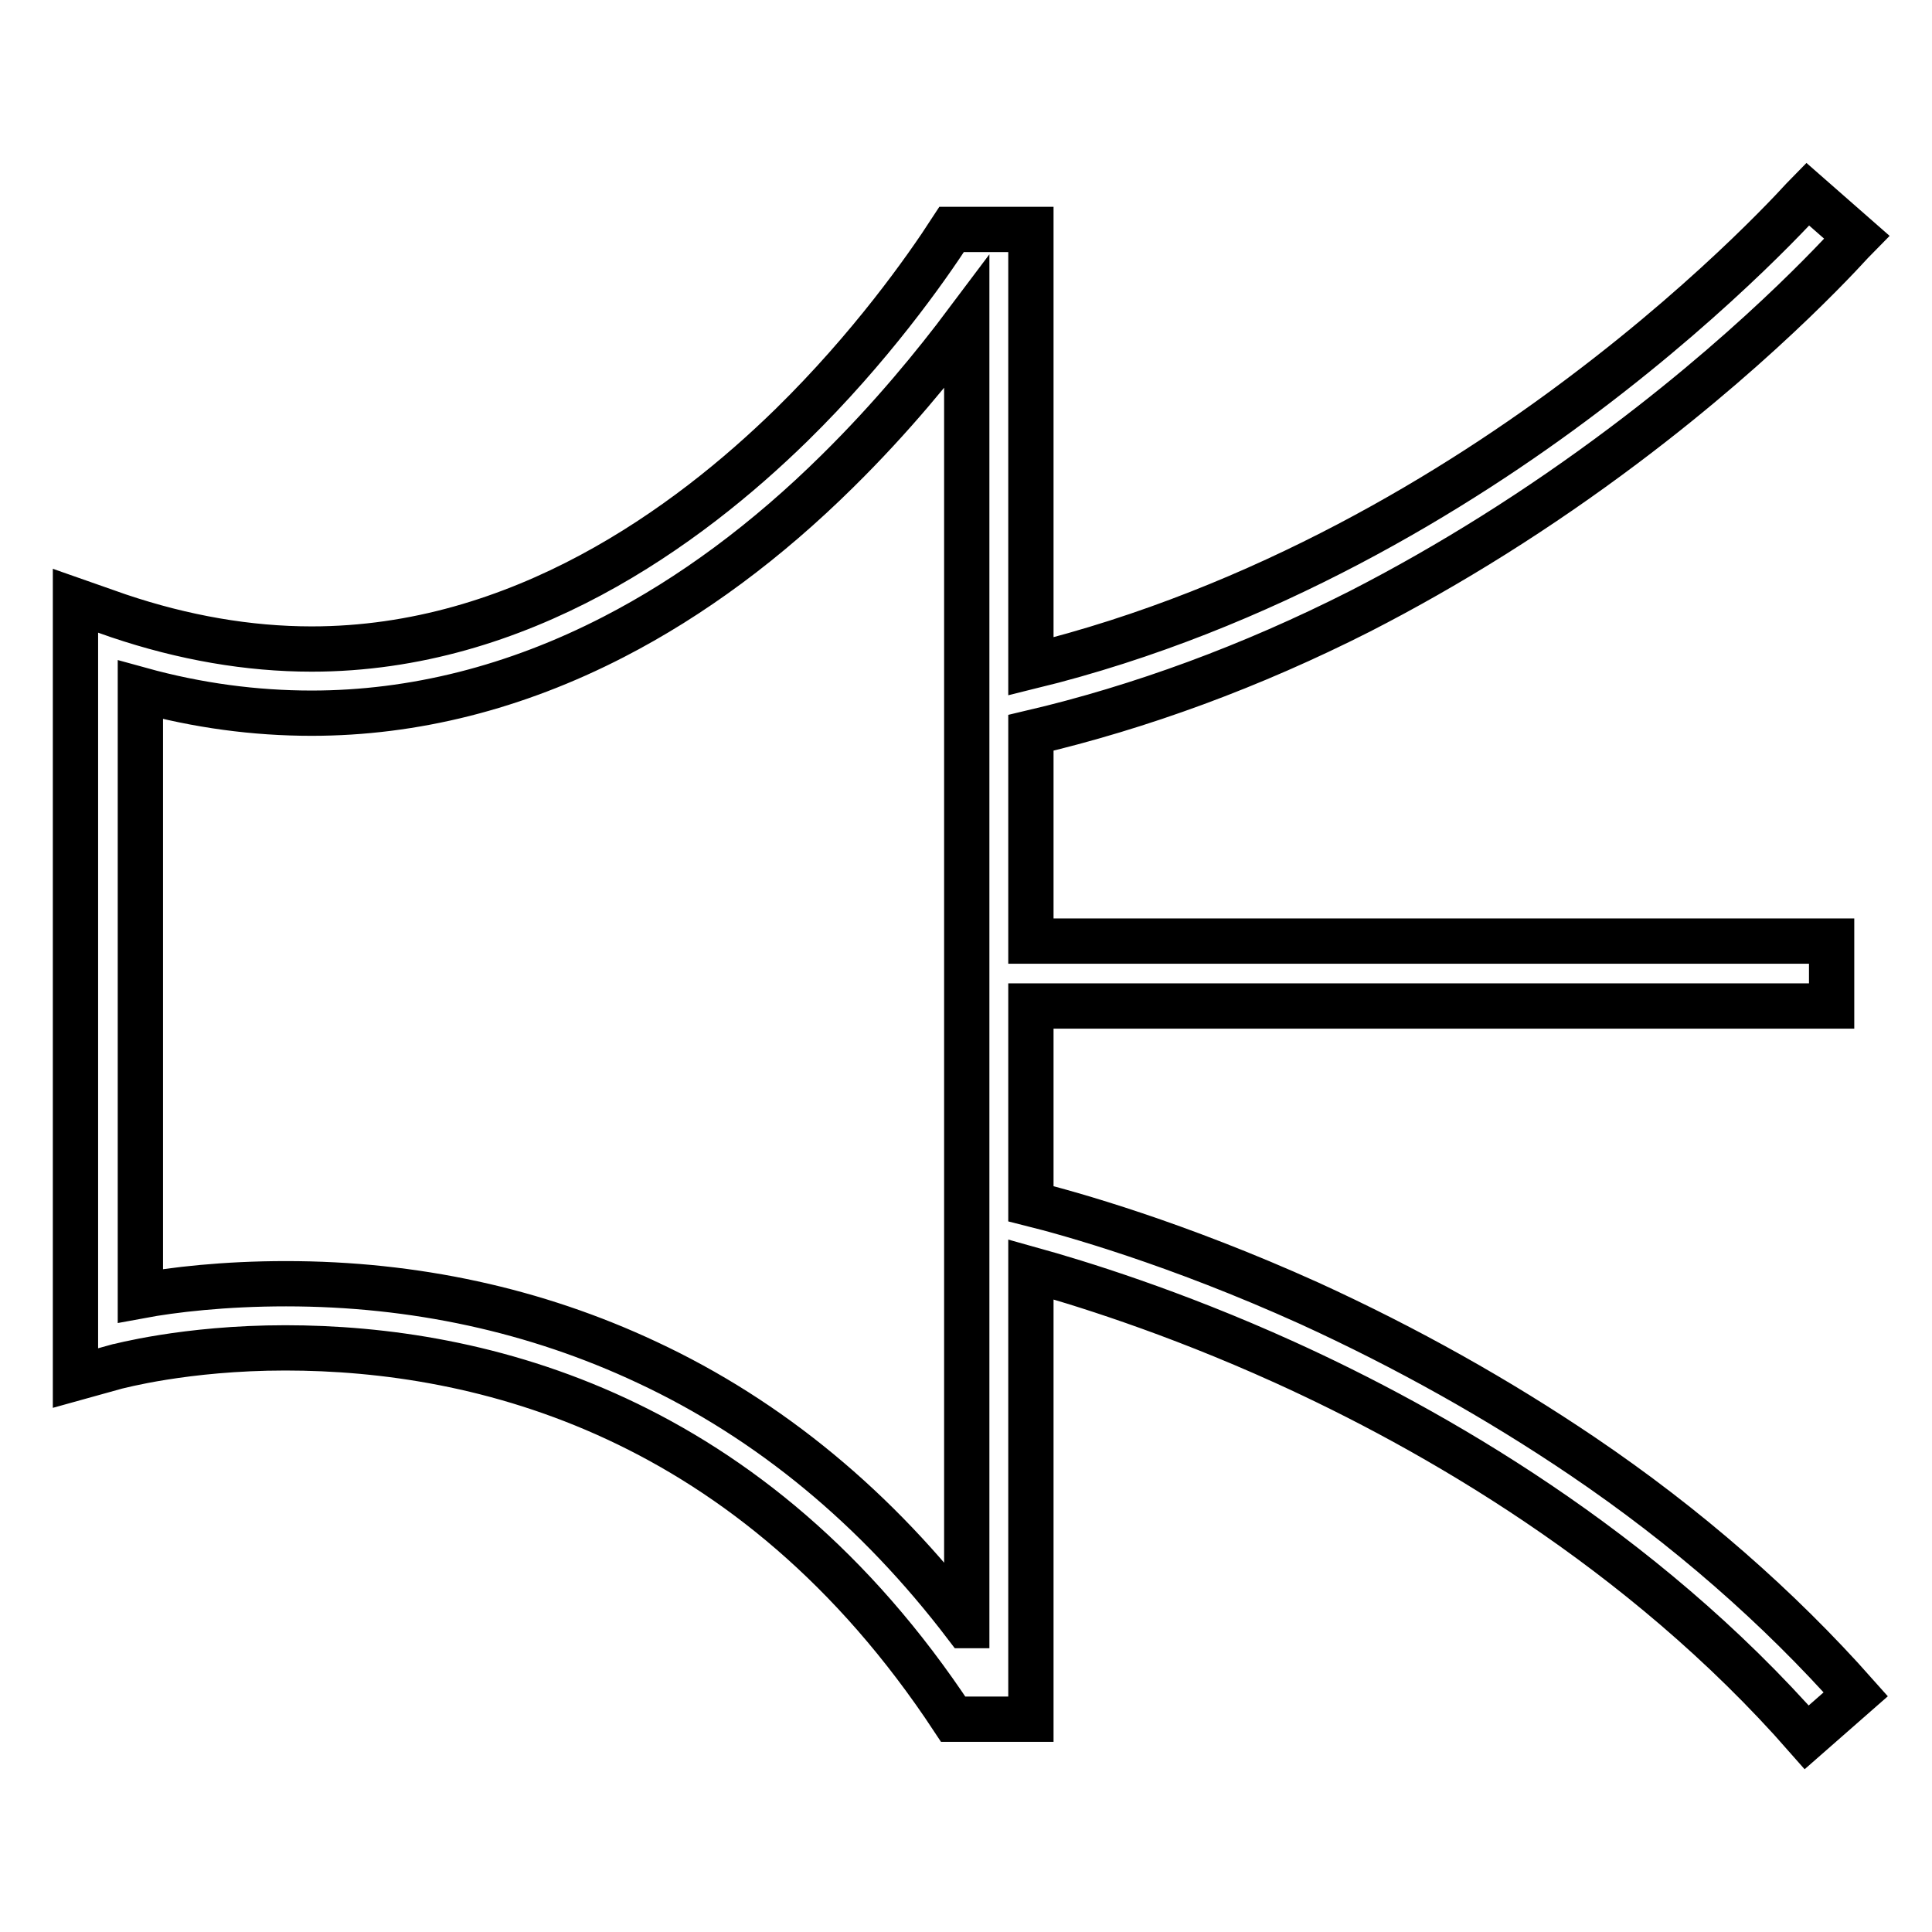
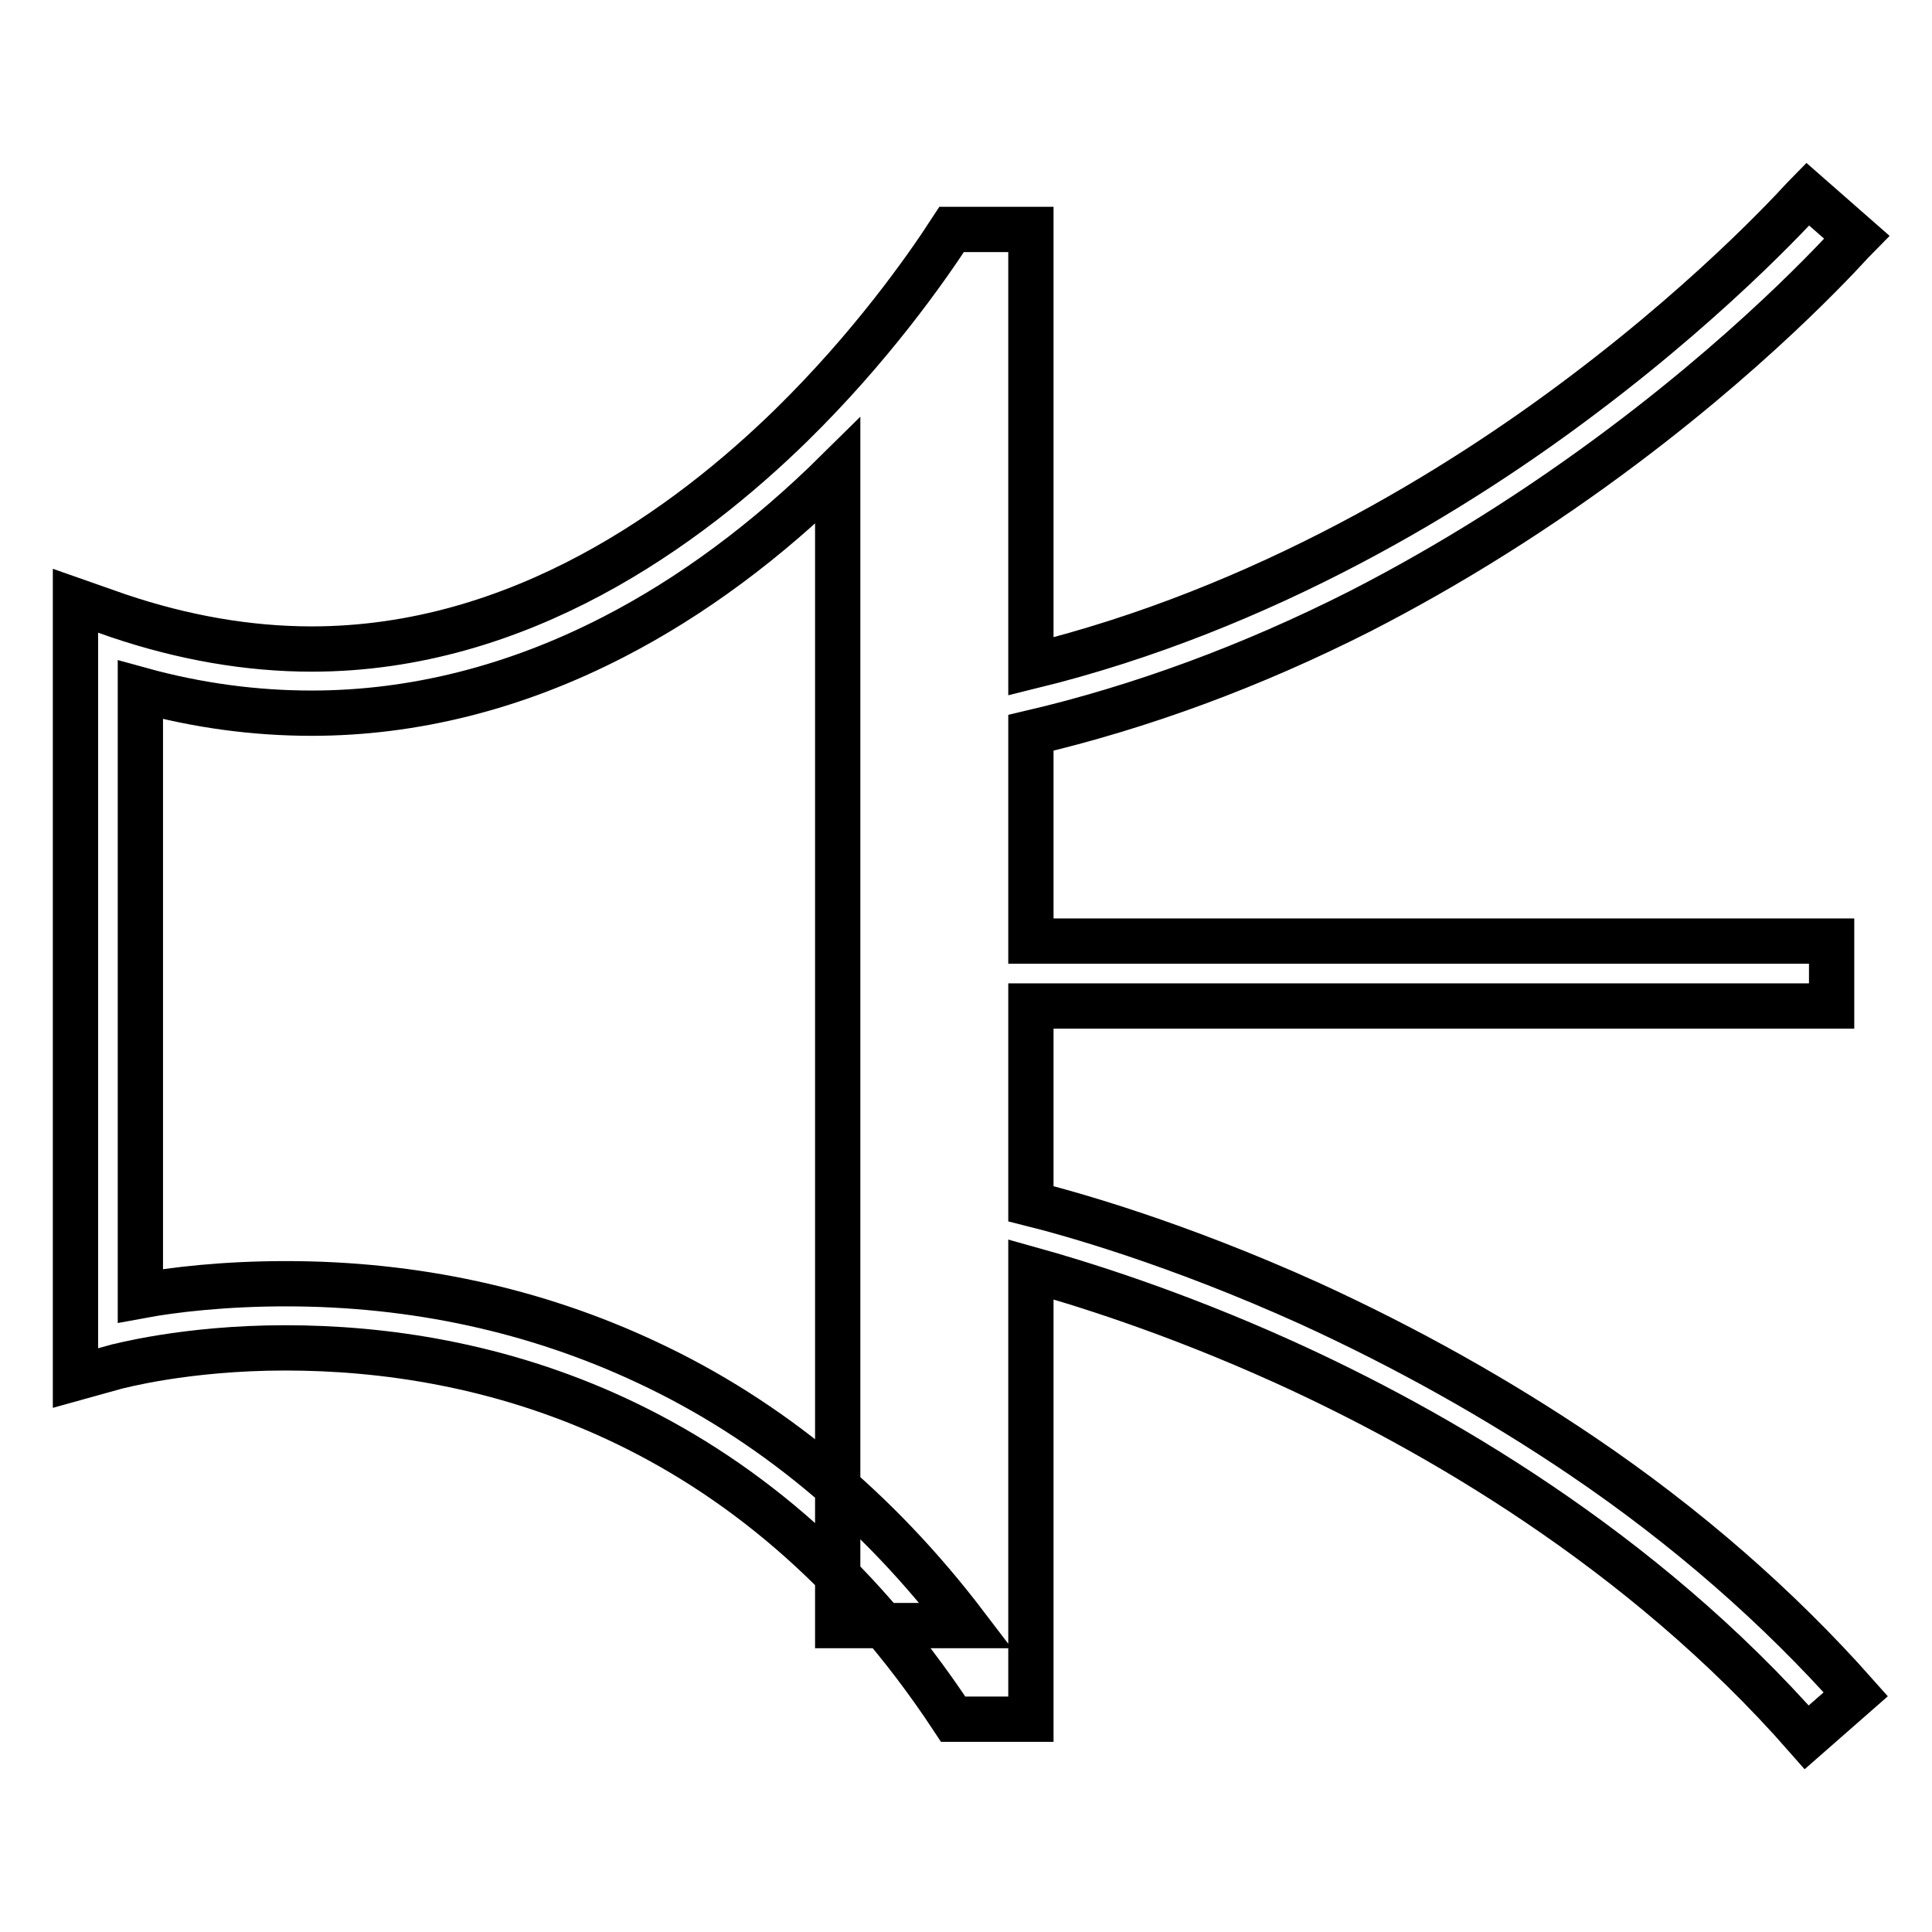
<svg xmlns="http://www.w3.org/2000/svg" version="1.1" x="0px" y="0px" viewBox="0 0 256 256" enable-background="new 0 0 256 256" xml:space="preserve">
  <g>
    <g>
-       <path stroke-width="6" fill-opacity="0" stroke="#000000" d="M209.6,192.9c-11.1-7.5-23.2-14.3-36.1-20.2c-17.7-8-31.7-11.9-36.9-13.2v-26.2h106.1v-8.6H136.6V97.1c14.5-3.4,29.2-8.8,43.6-16.1c11.9-6.1,23.7-13.5,35-22c19.3-14.5,30.3-27.1,30.8-27.6l-6.5-5.7c-0.1,0.1-11.1,12.6-29.7,26.6c-16.4,12.4-42.2,28.4-73.2,36V30.4h-10.5c-3.5,5.4-10.8,15.7-21.2,25.9C91.1,69.8,68.9,86,41.3,86c-8.4,0-17-1.5-25.6-4.4l-5.7-2V177v5.6l5.4-1.5c0.1,0,9.1-2.5,22.4-2.5c25.8,0,61.8,8.7,88.5,49.2h10.3v-59.6c6.1,1.7,18.6,5.5,33.6,12.3c19.4,8.8,47.2,24.6,69.2,49.7l6.5-5.7C235.7,213,223.5,202.3,209.6,192.9z M128,215.4c-11.8-15.5-26-27.3-42.3-34.9c-14.7-6.9-30.8-10.4-47.8-10.4c-8.2,0-15,0.8-19.3,1.6V91.4c7.6,2.1,15.2,3.1,22.7,3.1c13.5,0,27-3.4,40-10.1c10.3-5.3,20.3-12.7,29.7-22c7.2-7.1,12.9-14.1,17.1-19.7V215.4z" />
+       <path stroke-width="6" fill-opacity="0" stroke="#000000" d="M209.6,192.9c-11.1-7.5-23.2-14.3-36.1-20.2c-17.7-8-31.7-11.9-36.9-13.2v-26.2h106.1v-8.6H136.6V97.1c14.5-3.4,29.2-8.8,43.6-16.1c11.9-6.1,23.7-13.5,35-22c19.3-14.5,30.3-27.1,30.8-27.6l-6.5-5.7c-0.1,0.1-11.1,12.6-29.7,26.6c-16.4,12.4-42.2,28.4-73.2,36V30.4h-10.5c-3.5,5.4-10.8,15.7-21.2,25.9C91.1,69.8,68.9,86,41.3,86c-8.4,0-17-1.5-25.6-4.4l-5.7-2V177v5.6l5.4-1.5c0.1,0,9.1-2.5,22.4-2.5c25.8,0,61.8,8.7,88.5,49.2h10.3v-59.6c6.1,1.7,18.6,5.5,33.6,12.3c19.4,8.8,47.2,24.6,69.2,49.7l6.5-5.7C235.7,213,223.5,202.3,209.6,192.9z M128,215.4c-11.8-15.5-26-27.3-42.3-34.9c-14.7-6.9-30.8-10.4-47.8-10.4c-8.2,0-15,0.8-19.3,1.6V91.4c7.6,2.1,15.2,3.1,22.7,3.1c13.5,0,27-3.4,40-10.1c10.3-5.3,20.3-12.7,29.7-22V215.4z" />
    </g>
  </g>
</svg>